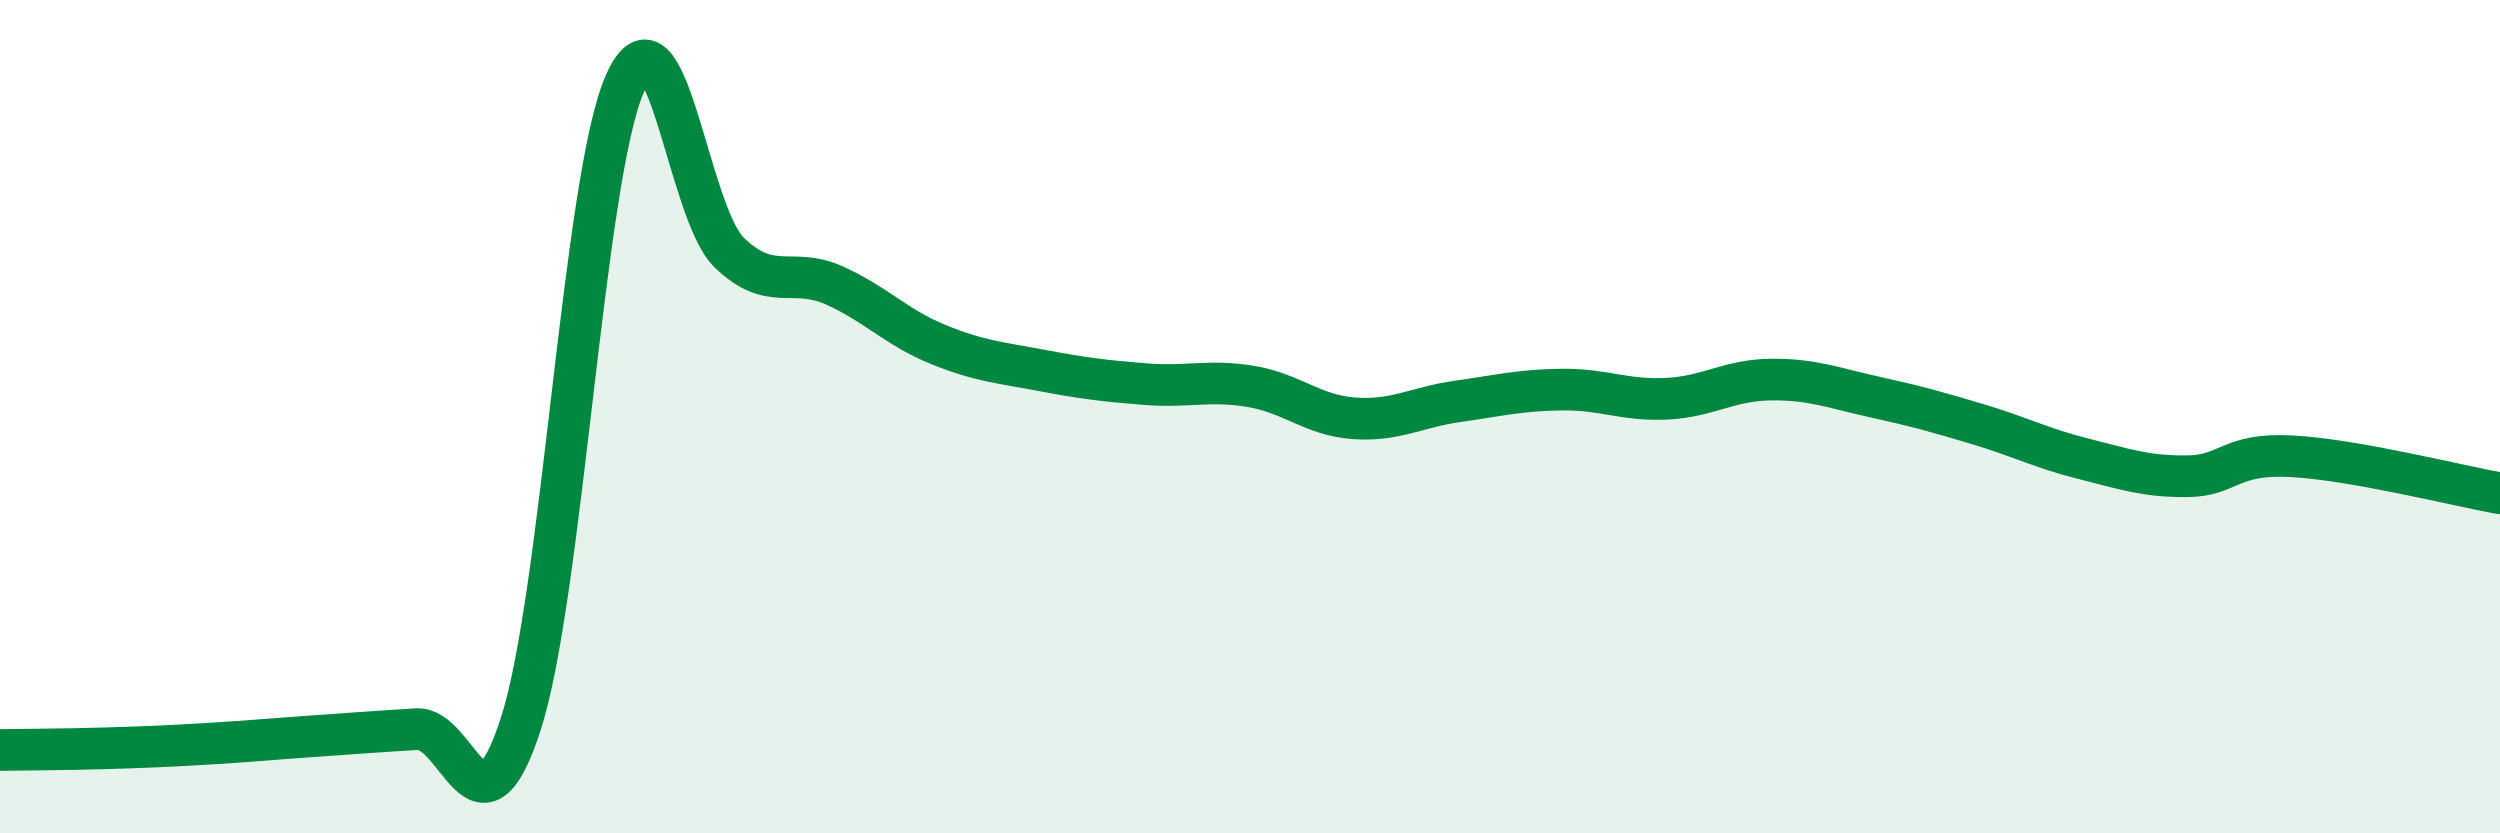
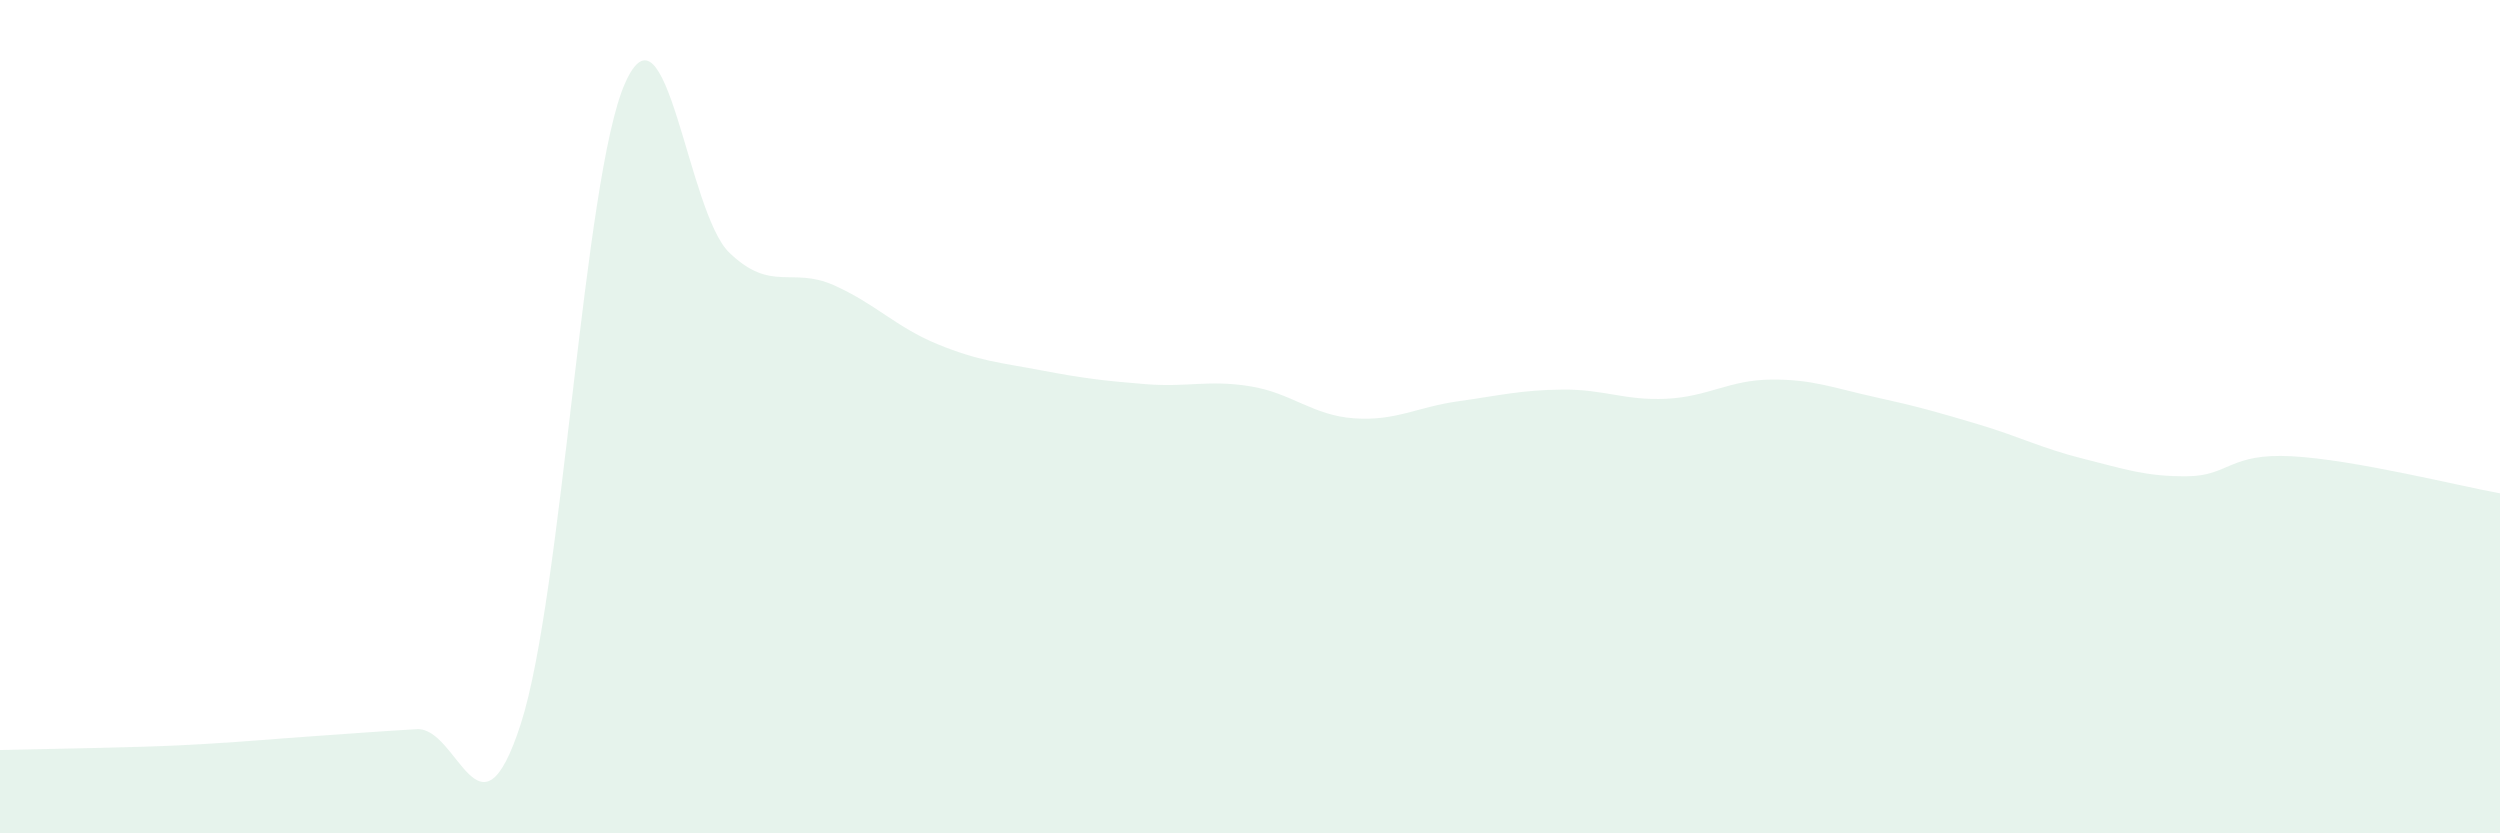
<svg xmlns="http://www.w3.org/2000/svg" width="60" height="20" viewBox="0 0 60 20">
-   <path d="M 0,18 C 0.5,17.99 1.5,17.99 2.5,17.96 C 3.5,17.93 4,17.91 5,17.85 C 6,17.79 6.5,17.74 7.5,17.67 C 8.5,17.6 9,17.56 10,17.5 C 11,17.44 11.5,20.47 12.5,17.37 C 13.5,14.27 14,4.26 15,2 C 16,-0.26 16.5,5.09 17.5,6.06 C 18.5,7.03 19,6.4 20,6.84 C 21,7.28 21.5,7.85 22.5,8.26 C 23.5,8.67 24,8.7 25,8.89 C 26,9.08 26.5,9.14 27.5,9.22 C 28.5,9.3 29,9.11 30,9.27 C 31,9.43 31.5,9.97 32.5,10.04 C 33.5,10.11 34,9.77 35,9.63 C 36,9.49 36.5,9.36 37.5,9.35 C 38.5,9.34 39,9.62 40,9.57 C 41,9.52 41.5,9.12 42.5,9.11 C 43.5,9.1 44,9.31 45,9.53 C 46,9.75 46.5,9.89 47.5,10.19 C 48.5,10.49 49,10.76 50,11.01 C 51,11.26 51.5,11.44 52.5,11.43 C 53.5,11.42 53.5,10.87 55,10.95 C 56.5,11.03 59,11.66 60,11.84L60 20L0 20Z" fill="#008740" opacity="0.1" stroke-linecap="round" stroke-linejoin="round" />
-   <path d="M 0,18 C 0.5,17.99 1.5,17.99 2.5,17.96 C 3.5,17.93 4,17.91 5,17.85 C 6,17.79 6.5,17.74 7.5,17.67 C 8.5,17.6 9,17.56 10,17.5 C 11,17.44 11.5,20.47 12.5,17.37 C 13.5,14.27 14,4.26 15,2 C 16,-0.26 16.5,5.09 17.5,6.06 C 18.5,7.03 19,6.4 20,6.84 C 21,7.28 21.5,7.85 22.5,8.26 C 23.5,8.67 24,8.7 25,8.89 C 26,9.08 26.5,9.14 27.5,9.22 C 28.5,9.3 29,9.11 30,9.27 C 31,9.43 31.5,9.97 32.5,10.04 C 33.5,10.11 34,9.77 35,9.63 C 36,9.49 36.5,9.36 37.5,9.35 C 38.5,9.34 39,9.62 40,9.57 C 41,9.52 41.5,9.12 42.5,9.11 C 43.5,9.1 44,9.31 45,9.53 C 46,9.75 46.5,9.89 47.5,10.19 C 48.5,10.49 49,10.76 50,11.01 C 51,11.26 51.5,11.44 52.5,11.43 C 53.5,11.42 53.5,10.87 55,10.95 C 56.5,11.03 59,11.66 60,11.84" stroke="#008740" stroke-width="1" fill="none" stroke-linecap="round" stroke-linejoin="round" />
+   <path d="M 0,18 C 3.5,17.93 4,17.91 5,17.85 C 6,17.79 6.5,17.74 7.5,17.67 C 8.5,17.6 9,17.56 10,17.5 C 11,17.44 11.5,20.47 12.5,17.37 C 13.5,14.27 14,4.26 15,2 C 16,-0.26 16.5,5.09 17.5,6.06 C 18.5,7.03 19,6.4 20,6.84 C 21,7.28 21.5,7.85 22.5,8.26 C 23.5,8.67 24,8.7 25,8.89 C 26,9.08 26.5,9.14 27.5,9.22 C 28.5,9.3 29,9.11 30,9.27 C 31,9.43 31.5,9.97 32.5,10.04 C 33.5,10.11 34,9.77 35,9.63 C 36,9.49 36.5,9.36 37.5,9.35 C 38.5,9.34 39,9.62 40,9.57 C 41,9.52 41.5,9.12 42.5,9.11 C 43.5,9.1 44,9.31 45,9.53 C 46,9.75 46.5,9.89 47.5,10.19 C 48.5,10.49 49,10.76 50,11.01 C 51,11.26 51.5,11.44 52.5,11.43 C 53.5,11.42 53.5,10.87 55,10.95 C 56.5,11.03 59,11.66 60,11.84L60 20L0 20Z" fill="#008740" opacity="0.1" stroke-linecap="round" stroke-linejoin="round" />
</svg>